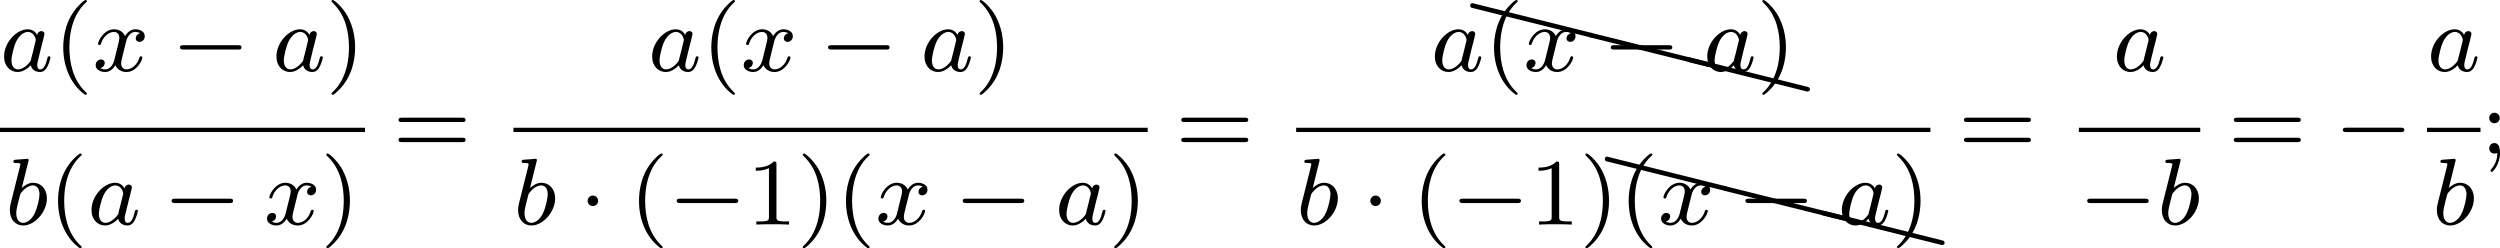
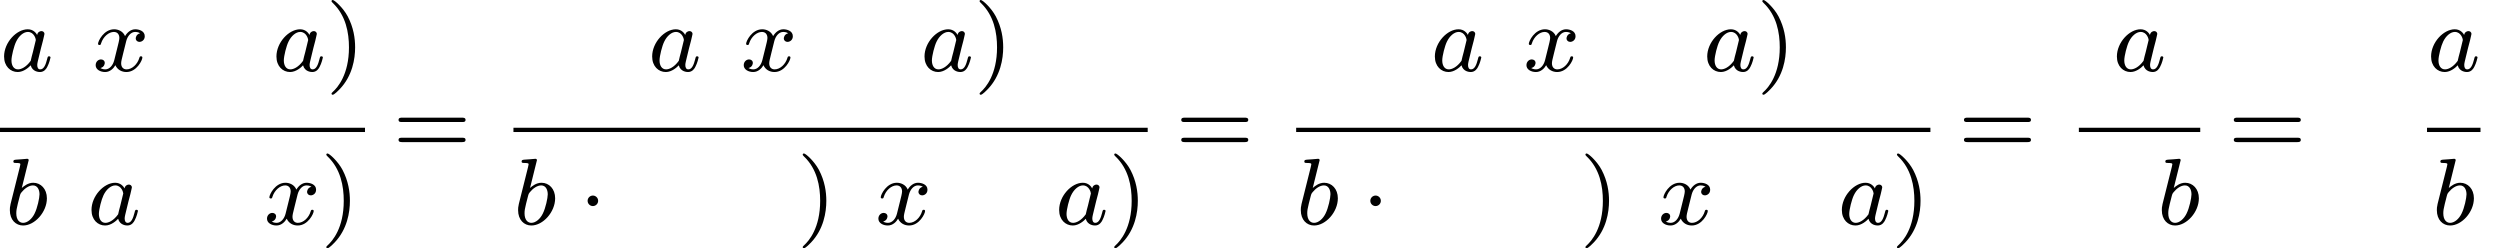
<svg xmlns="http://www.w3.org/2000/svg" xmlns:xlink="http://www.w3.org/1999/xlink" version="1.1" width="420.553pt" height="41.759pt" viewBox="31.945 120.24 420.553 41.759">
  <defs>
-     <path id="g4-40" d="M2.654 1.993C2.718 1.993 2.813 1.993 2.813 1.897C2.813 1.865 2.805 1.857 2.702 1.753C1.61 .725 1.339-.757 1.339-1.993C1.339-4.288 2.287-5.364 2.694-5.731C2.805-5.834 2.813-5.842 2.813-5.882S2.782-5.978 2.702-5.978C2.574-5.978 2.176-5.571 2.112-5.499C1.044-4.384 .821-2.949 .821-1.993C.821-.207 1.57 1.227 2.654 1.993Z" />
    <path id="g4-41" d="M2.463-1.993C2.463-2.75 2.335-3.658 1.841-4.599C1.451-5.332 .725-5.978 .582-5.978C.502-5.978 .478-5.922 .478-5.882C.478-5.85 .478-5.834 .574-5.738C1.69-4.678 1.945-3.22 1.945-1.993C1.945 .295 .996 1.379 .59 1.745C.486 1.849 .478 1.857 .478 1.897S.502 1.993 .582 1.993C.709 1.993 1.108 1.586 1.172 1.514C2.24 .399 2.463-1.036 2.463-1.993Z" />
-     <path id="g4-49" d="M2.503-5.077C2.503-5.292 2.487-5.3 2.271-5.3C1.945-4.981 1.522-4.79 .765-4.79V-4.527C.98-4.527 1.411-4.527 1.873-4.742V-.654C1.873-.359 1.849-.263 1.092-.263H.813V0C1.14-.024 1.825-.024 2.184-.024S3.236-.024 3.563 0V-.263H3.284C2.527-.263 2.503-.359 2.503-.654V-5.077Z" />
-     <path id="g4-59" d="M1.618-2.989C1.618-3.26 1.403-3.435 1.18-3.435C.909-3.435 .733-3.22 .733-2.997C.733-2.726 .948-2.55 1.172-2.55C1.443-2.55 1.618-2.766 1.618-2.989ZM1.419-.064C1.419 .454 1.251 .917 .901 1.315C.853 1.379 .837 1.387 .837 1.427C.837 1.498 .909 1.546 .948 1.546C1.052 1.546 1.642 .901 1.642-.048C1.642-.311 1.61-.885 1.172-.885C.909-.885 .733-.677 .733-.446C.733-.207 .901 0 1.18 0C1.315 0 1.363-.024 1.419-.064Z" />
    <path id="g4-61" d="M5.826-2.654C5.946-2.654 6.105-2.654 6.105-2.837S5.914-3.021 5.794-3.021H.781C.662-3.021 .47-3.021 .47-2.837S.63-2.654 .749-2.654H5.826ZM5.794-.964C5.914-.964 6.105-.964 6.105-1.148S5.946-1.331 5.826-1.331H.749C.63-1.331 .47-1.331 .47-1.148S.662-.964 .781-.964H5.794Z" />
-     <path id="g6-88" d="M.04-2.68C.03-2.68 .01-2.69 0-2.69C-.11-2.69-.189-2.6-.189-2.491C-.189-2.391-.13-2.311-.04-2.291L9.913 .189H9.963C10.072 .189 10.162 .11 10.162 0C10.162-.09 10.092-.169 10.002-.189L.04-2.68Z" />
-     <path id="g0-0" d="M5.571-1.809C5.699-1.809 5.874-1.809 5.874-1.993S5.699-2.176 5.571-2.176H1.004C.877-2.176 .701-2.176 .701-1.993S.877-1.809 1.004-1.809H5.571Z" />
    <path id="g0-1" d="M1.618-1.993C1.618-2.264 1.395-2.439 1.18-2.439C.925-2.439 .733-2.232 .733-2C.733-1.73 .956-1.554 1.172-1.554C1.427-1.554 1.618-1.761 1.618-1.993Z" />
    <path id="g1-97" d="M3.124-3.037C3.053-3.172 2.821-3.515 2.335-3.515C1.387-3.515 .343-2.407 .343-1.227C.343-.399 .877 .08 1.49 .08C2 .08 2.439-.327 2.582-.486C2.726 .064 3.268 .08 3.363 .08C3.73 .08 3.913-.223 3.977-.359C4.136-.646 4.248-1.108 4.248-1.14C4.248-1.188 4.216-1.243 4.121-1.243S4.009-1.196 3.961-.996C3.85-.558 3.698-.143 3.387-.143C3.204-.143 3.132-.295 3.132-.518C3.132-.654 3.204-.925 3.252-1.124S3.419-1.801 3.451-1.945L3.61-2.55C3.65-2.742 3.738-3.076 3.738-3.116C3.738-3.3 3.587-3.363 3.483-3.363C3.363-3.363 3.164-3.284 3.124-3.037ZM2.582-.861C2.184-.311 1.769-.143 1.514-.143C1.148-.143 .964-.478 .964-.893C.964-1.267 1.18-2.12 1.355-2.471C1.586-2.957 1.977-3.292 2.343-3.292C2.861-3.292 3.013-2.71 3.013-2.614C3.013-2.582 2.813-1.801 2.766-1.594C2.662-1.219 2.662-1.203 2.582-.861Z" />
    <path id="g1-98" d="M1.945-5.292C1.953-5.308 1.977-5.412 1.977-5.42C1.977-5.46 1.945-5.531 1.849-5.531C1.817-5.531 1.57-5.507 1.387-5.491L.94-5.46C.765-5.444 .685-5.436 .685-5.292C.685-5.181 .797-5.181 .893-5.181C1.275-5.181 1.275-5.133 1.275-5.061C1.275-5.013 1.196-4.694 1.148-4.511L.454-1.737C.391-1.467 .391-1.347 .391-1.211C.391-.391 .893 .08 1.506 .08C2.487 .08 3.507-1.052 3.507-2.208C3.507-2.997 2.997-3.515 2.359-3.515C1.913-3.515 1.57-3.228 1.395-3.076L1.945-5.292ZM1.506-.143C1.219-.143 .933-.367 .933-.948C.933-1.164 .964-1.363 1.06-1.745C1.116-1.977 1.172-2.2 1.235-2.431C1.275-2.574 1.275-2.59 1.371-2.71C1.642-3.045 2-3.292 2.335-3.292C2.734-3.292 2.885-2.901 2.885-2.542C2.885-2.248 2.71-1.395 2.471-.925C2.264-.494 1.881-.143 1.506-.143Z" />
    <path id="g1-120" d="M3.993-3.18C3.642-3.092 3.626-2.782 3.626-2.75C3.626-2.574 3.762-2.455 3.937-2.455S4.384-2.59 4.384-2.933C4.384-3.387 3.881-3.515 3.587-3.515C3.212-3.515 2.909-3.252 2.726-2.941C2.55-3.363 2.136-3.515 1.809-3.515C.94-3.515 .454-2.519 .454-2.295C.454-2.224 .51-2.192 .574-2.192C.669-2.192 .685-2.232 .709-2.327C.893-2.909 1.371-3.292 1.785-3.292C2.096-3.292 2.248-3.068 2.248-2.782C2.248-2.622 2.152-2.256 2.088-2C2.032-1.769 1.857-1.06 1.817-.909C1.706-.478 1.419-.143 1.06-.143C1.028-.143 .821-.143 .654-.255C1.02-.343 1.02-.677 1.02-.685C1.02-.869 .877-.98 .701-.98C.486-.98 .255-.797 .255-.494C.255-.128 .646 .08 1.052 .08C1.474 .08 1.769-.239 1.913-.494C2.088-.104 2.455 .08 2.837 .08C3.706 .08 4.184-.917 4.184-1.14C4.184-1.219 4.121-1.243 4.065-1.243C3.969-1.243 3.953-1.188 3.929-1.108C3.77-.574 3.316-.143 2.853-.143C2.59-.143 2.399-.319 2.399-.654C2.399-.813 2.447-.996 2.558-1.443C2.614-1.682 2.79-2.383 2.829-2.534C2.941-2.949 3.22-3.292 3.579-3.292C3.618-3.292 3.826-3.292 3.993-3.18Z" />
  </defs>
  <g id="page3" transform="matrix(2 0 0 2 0 0)">
    <use x="15.973" y="66.098" xlink:href="#g1-97" />
    <use x="20.471" y="66.098" xlink:href="#g4-40" />
    <use x="23.764" y="66.098" xlink:href="#g1-120" />
    <use x="30.413" y="66.098" xlink:href="#g0-0" />
    <use x="38.881" y="66.098" xlink:href="#g1-97" />
    <use x="43.379" y="66.098" xlink:href="#g4-41" />
    <rect x="15.973" y="70.865" height=".359" width="30.7" />
    <use x="16.41" y="79.007" xlink:href="#g1-98" />
    <use x="20.033" y="79.007" xlink:href="#g4-40" />
    <use x="23.326" y="79.007" xlink:href="#g1-97" />
    <use x="29.706" y="79.007" xlink:href="#g0-0" />
    <use x="38.175" y="79.007" xlink:href="#g1-120" />
    <use x="42.941" y="79.007" xlink:href="#g4-41" />
    <use x="49.025" y="73.037" xlink:href="#g4-61" />
    <use x="70.483" y="66.098" xlink:href="#g1-97" />
    <use x="74.981" y="66.098" xlink:href="#g4-40" />
    <use x="78.274" y="66.098" xlink:href="#g1-120" />
    <use x="84.923" y="66.098" xlink:href="#g0-0" />
    <use x="93.391" y="66.098" xlink:href="#g1-97" />
    <use x="97.889" y="66.098" xlink:href="#g4-41" />
    <rect x="59.159" y="70.865" height=".359" width="53.347" />
    <use x="59.159" y="79.007" xlink:href="#g1-98" />
    <use x="64.664" y="79.007" xlink:href="#g0-1" />
    <use x="68.898" y="79.007" xlink:href="#g4-40" />
    <use x="72.191" y="79.007" xlink:href="#g0-0" />
    <use x="78.777" y="79.007" xlink:href="#g4-49" />
    <use x="83.012" y="79.007" xlink:href="#g4-41" />
    <use x="86.305" y="79.007" xlink:href="#g4-40" />
    <use x="89.598" y="79.007" xlink:href="#g1-120" />
    <use x="96.247" y="79.007" xlink:href="#g0-0" />
    <use x="104.715" y="79.007" xlink:href="#g1-97" />
    <use x="109.213" y="79.007" xlink:href="#g4-41" />
    <use x="114.859" y="73.037" xlink:href="#g4-61" />
    <use x="136.317" y="66.098" xlink:href="#g1-97" />
    <use x="139.819" y="63.073" xlink:href="#g6-88" />
    <use x="149.781" y="65.563" xlink:href="#g6-88" />
    <use x="158.05" y="67.628" xlink:href="#g6-88" />
    <use x="140.815" y="66.098" xlink:href="#g4-40" />
    <use x="144.108" y="66.098" xlink:href="#g1-120" />
    <use x="150.757" y="66.098" xlink:href="#g0-0" />
    <use x="159.225" y="66.098" xlink:href="#g1-97" />
    <use x="163.724" y="66.098" xlink:href="#g4-41" />
    <rect x="124.993" y="70.865" height=".359" width="53.347" />
    <use x="124.993" y="79.007" xlink:href="#g1-98" />
    <use x="130.498" y="79.007" xlink:href="#g0-1" />
    <use x="134.732" y="79.007" xlink:href="#g4-40" />
    <use x="138.025" y="79.007" xlink:href="#g0-0" />
    <use x="144.612" y="79.007" xlink:href="#g4-49" />
    <use x="148.846" y="79.007" xlink:href="#g4-41" />
    <use x="151.143" y="75.982" xlink:href="#g6-88" />
    <use x="161.105" y="78.473" xlink:href="#g6-88" />
    <use x="169.374" y="80.538" xlink:href="#g6-88" />
    <use x="152.139" y="79.007" xlink:href="#g4-40" />
    <use x="155.432" y="79.007" xlink:href="#g1-120" />
    <use x="162.081" y="79.007" xlink:href="#g0-0" />
    <use x="170.549" y="79.007" xlink:href="#g1-97" />
    <use x="175.047" y="79.007" xlink:href="#g4-41" />
    <use x="180.693" y="73.037" xlink:href="#g4-61" />
    <use x="193.683" y="66.098" xlink:href="#g1-97" />
    <rect x="190.827" y="70.865" height=".359" width="10.209" />
    <use x="190.827" y="79.007" xlink:href="#g0-0" />
    <use x="197.414" y="79.007" xlink:href="#g1-98" />
    <use x="203.389" y="73.037" xlink:href="#g4-61" />
    <use x="212.328" y="73.037" xlink:href="#g0-0" />
    <use x="220.11" y="66.098" xlink:href="#g1-97" />
    <rect x="220.11" y="70.865" height=".359" width="4.498" />
    <use x="220.547" y="79.007" xlink:href="#g1-98" />
    <use x="224.608" y="73.037" xlink:href="#g4-59" />
  </g>
</svg>